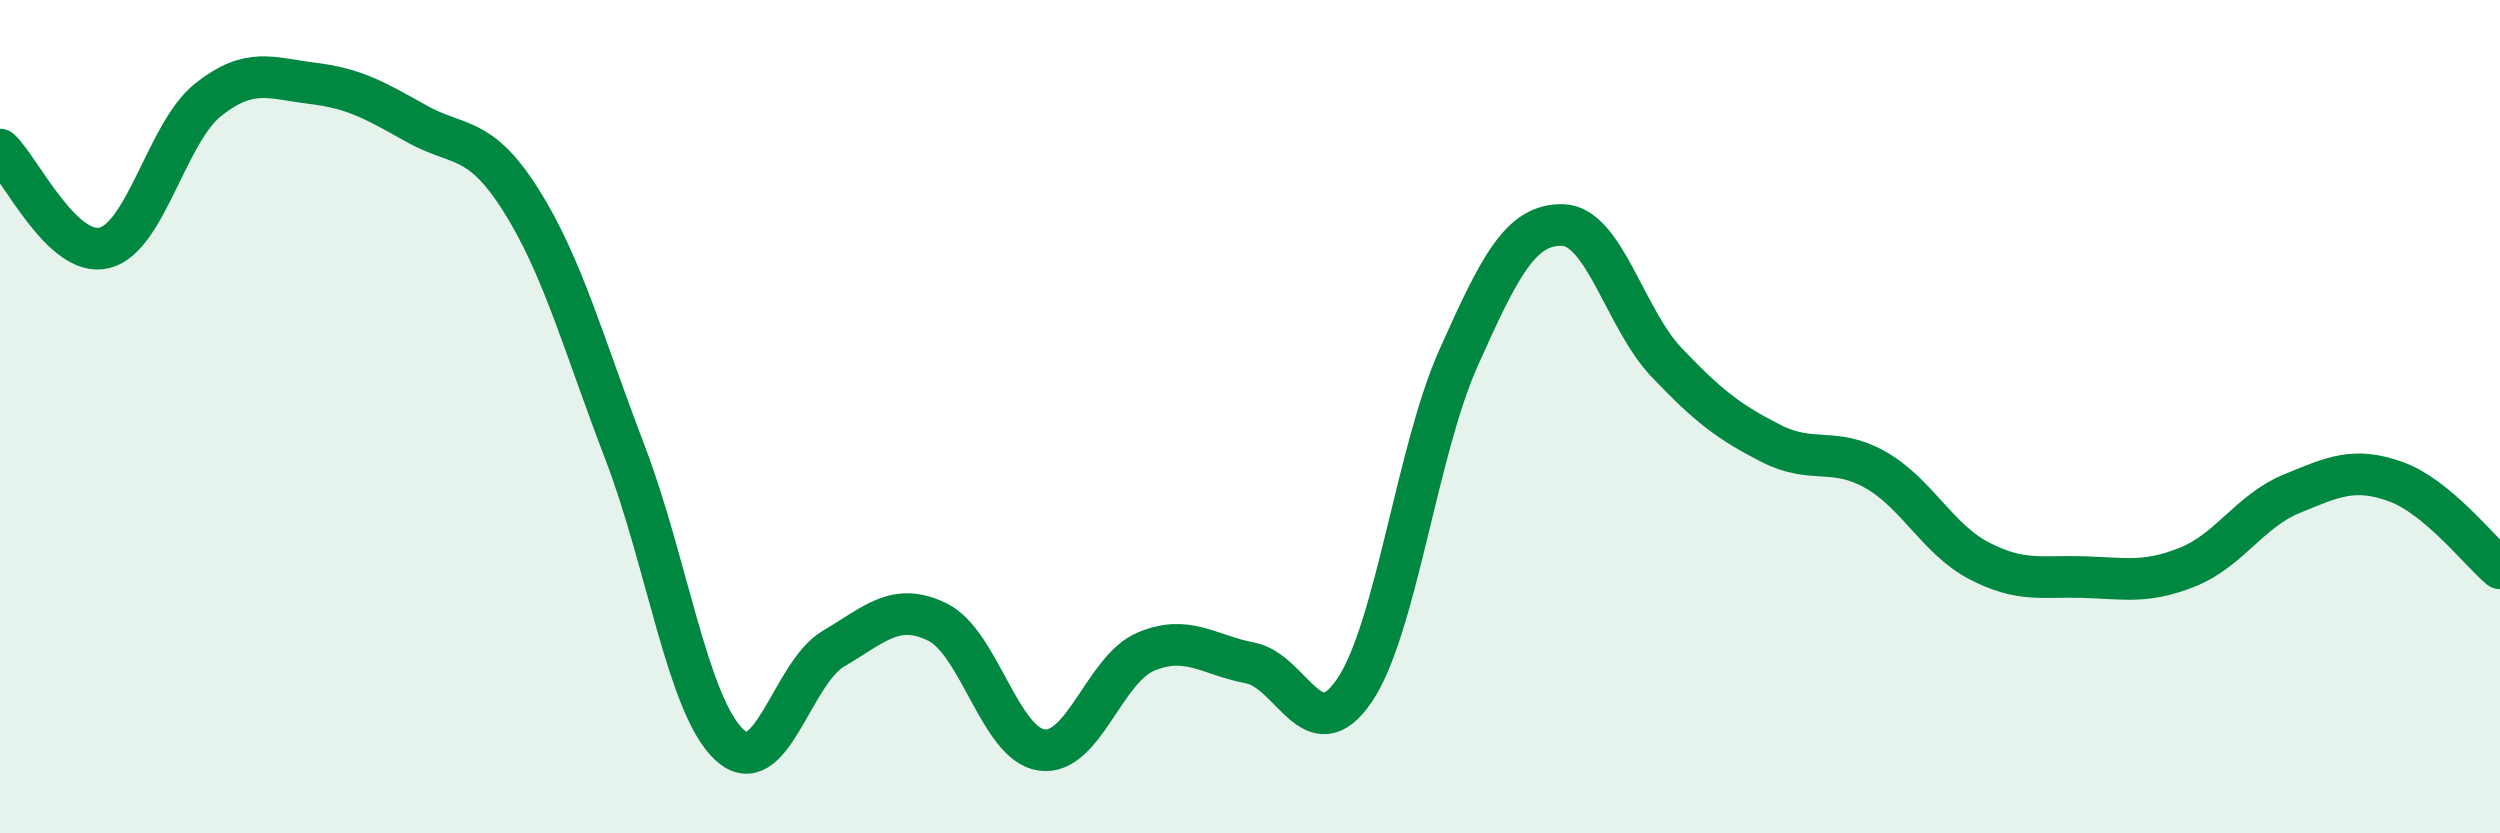
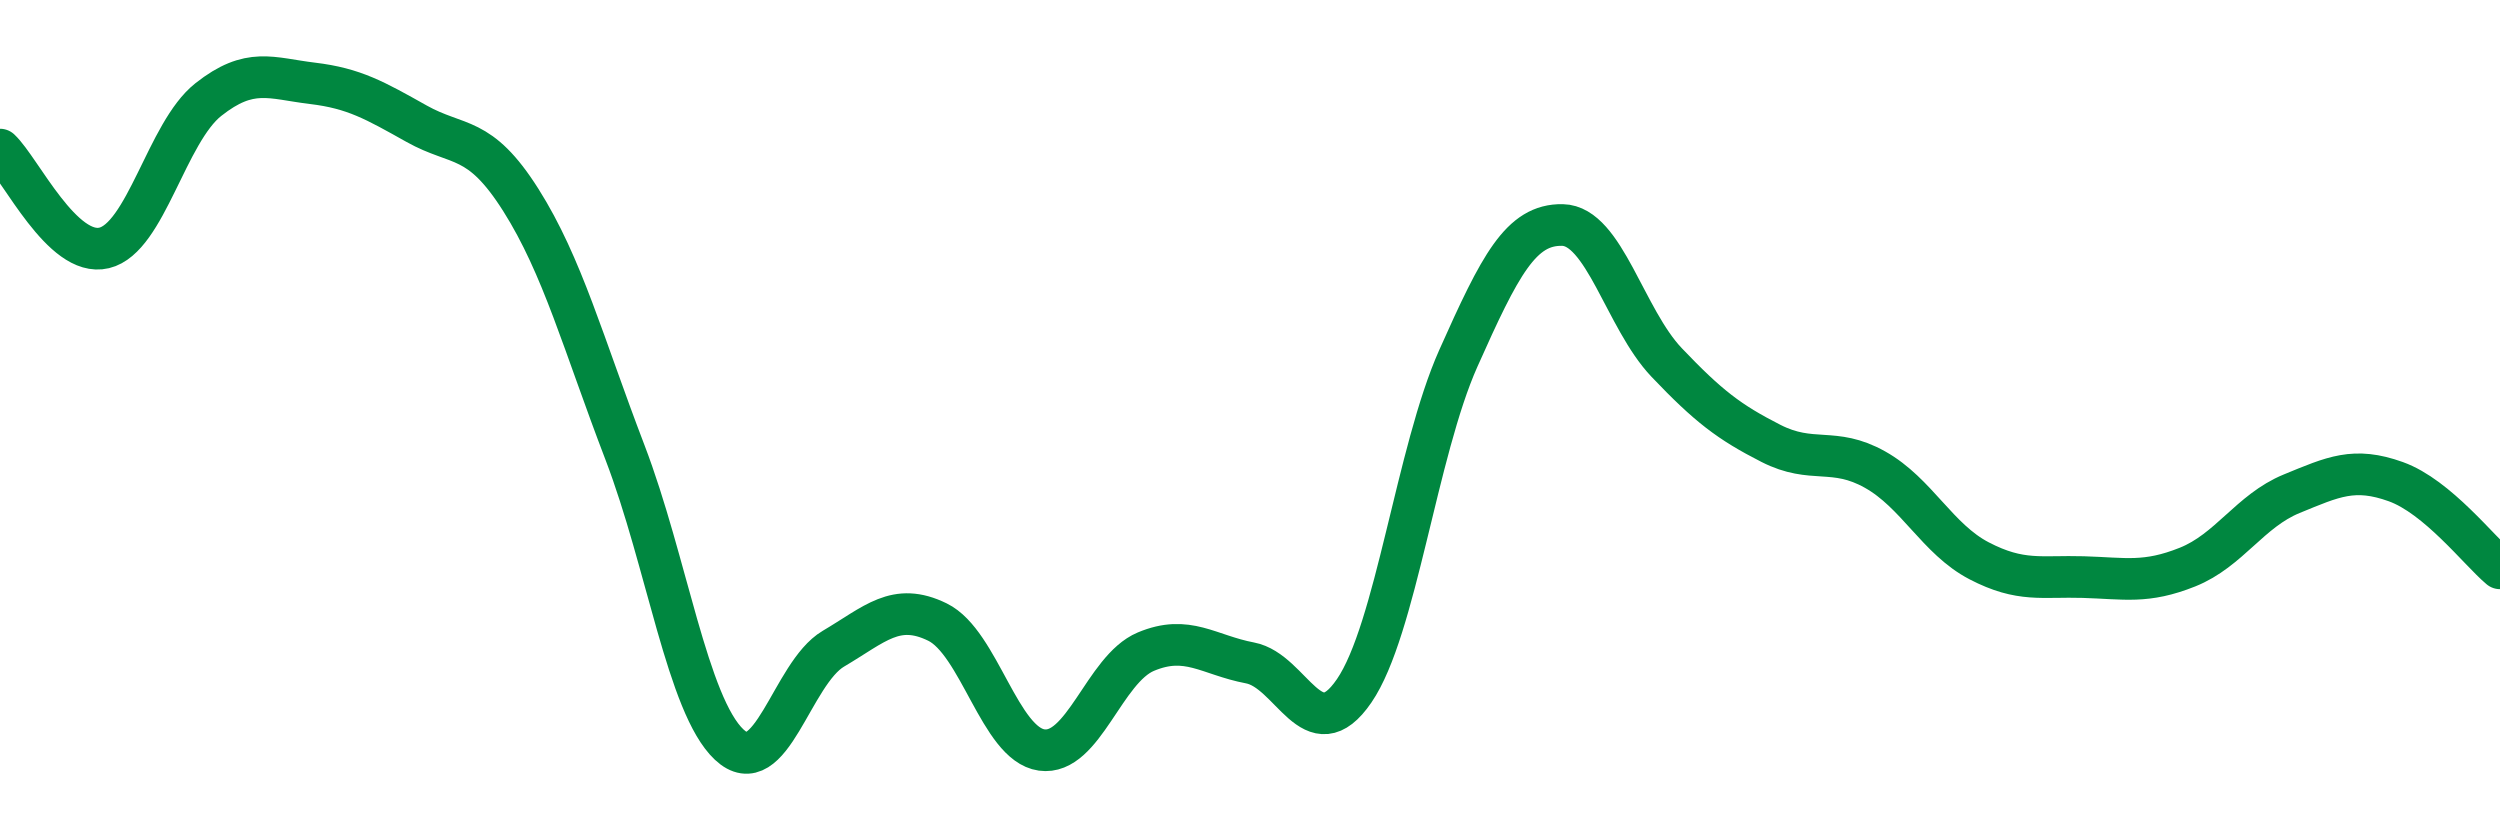
<svg xmlns="http://www.w3.org/2000/svg" width="60" height="20" viewBox="0 0 60 20">
-   <path d="M 0,3.59 C 0.5,4.06 1.5,6.19 2.5,5.95 C 3.5,5.71 4,3.18 5,2.39 C 6,1.6 6.5,1.88 7.5,2 C 8.5,2.12 9,2.41 10,2.97 C 11,3.53 11.5,3.22 12.5,4.8 C 13.5,6.38 14,8.25 15,10.86 C 16,13.47 16.5,16.93 17.5,17.87 C 18.5,18.81 19,16.16 20,15.57 C 21,14.98 21.5,14.44 22.5,14.93 C 23.5,15.42 24,17.86 25,18 C 26,18.14 26.5,16.06 27.5,15.64 C 28.5,15.22 29,15.72 30,15.91 C 31,16.1 31.5,18.04 32.5,16.58 C 33.5,15.12 34,10.84 35,8.6 C 36,6.36 36.5,5.38 37.5,5.4 C 38.5,5.42 39,7.65 40,8.7 C 41,9.75 41.5,10.13 42.5,10.64 C 43.5,11.15 44,10.71 45,11.27 C 46,11.83 46.5,12.94 47.5,13.46 C 48.5,13.98 49,13.82 50,13.85 C 51,13.88 51.5,14.01 52.5,13.61 C 53.5,13.21 54,12.26 55,11.85 C 56,11.44 56.5,11.2 57.5,11.56 C 58.5,11.92 59.5,13.22 60,13.64L60 20L0 20Z" fill="#008740" opacity="0.1" stroke-linecap="round" stroke-linejoin="round" />
  <path d="M 0,3.59 C 0.5,4.06 1.5,6.19 2.5,5.95 C 3.5,5.71 4,3.18 5,2.39 C 6,1.6 6.5,1.88 7.5,2 C 8.5,2.12 9,2.41 10,2.97 C 11,3.53 11.5,3.22 12.5,4.8 C 13.5,6.38 14,8.25 15,10.86 C 16,13.47 16.5,16.93 17.5,17.87 C 18.5,18.81 19,16.16 20,15.57 C 21,14.98 21.5,14.44 22.5,14.93 C 23.5,15.42 24,17.86 25,18 C 26,18.14 26.5,16.06 27.5,15.64 C 28.5,15.22 29,15.72 30,15.91 C 31,16.1 31.5,18.04 32.5,16.58 C 33.5,15.12 34,10.84 35,8.6 C 36,6.36 36.5,5.38 37.5,5.4 C 38.5,5.42 39,7.65 40,8.7 C 41,9.75 41.5,10.13 42.5,10.64 C 43.5,11.15 44,10.71 45,11.27 C 46,11.83 46.5,12.94 47.5,13.46 C 48.5,13.98 49,13.82 50,13.85 C 51,13.88 51.5,14.01 52.5,13.61 C 53.5,13.21 54,12.26 55,11.85 C 56,11.44 56.5,11.2 57.5,11.56 C 58.5,11.92 59.5,13.22 60,13.64" stroke="#008740" stroke-width="1" fill="none" stroke-linecap="round" stroke-linejoin="round" />
</svg>